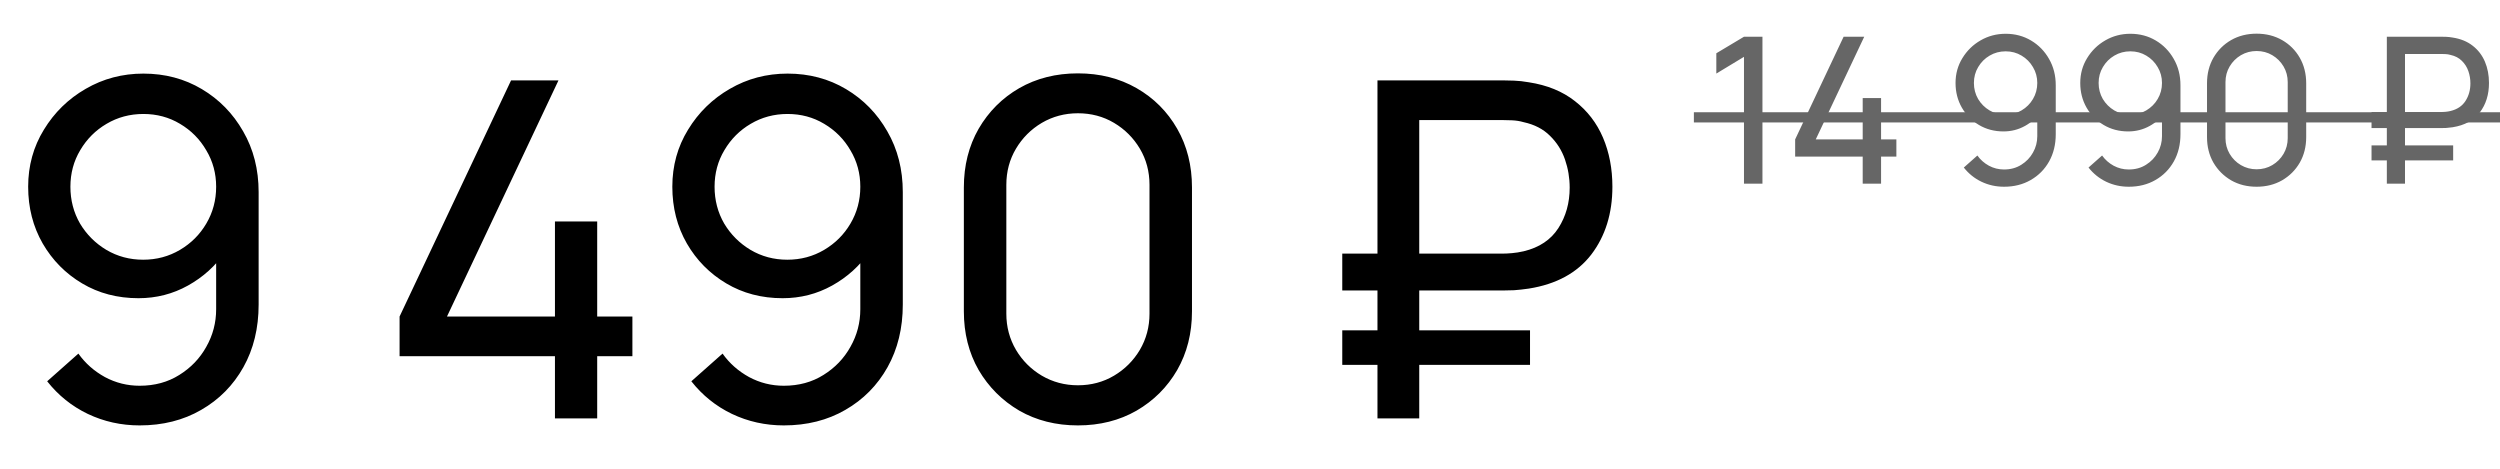
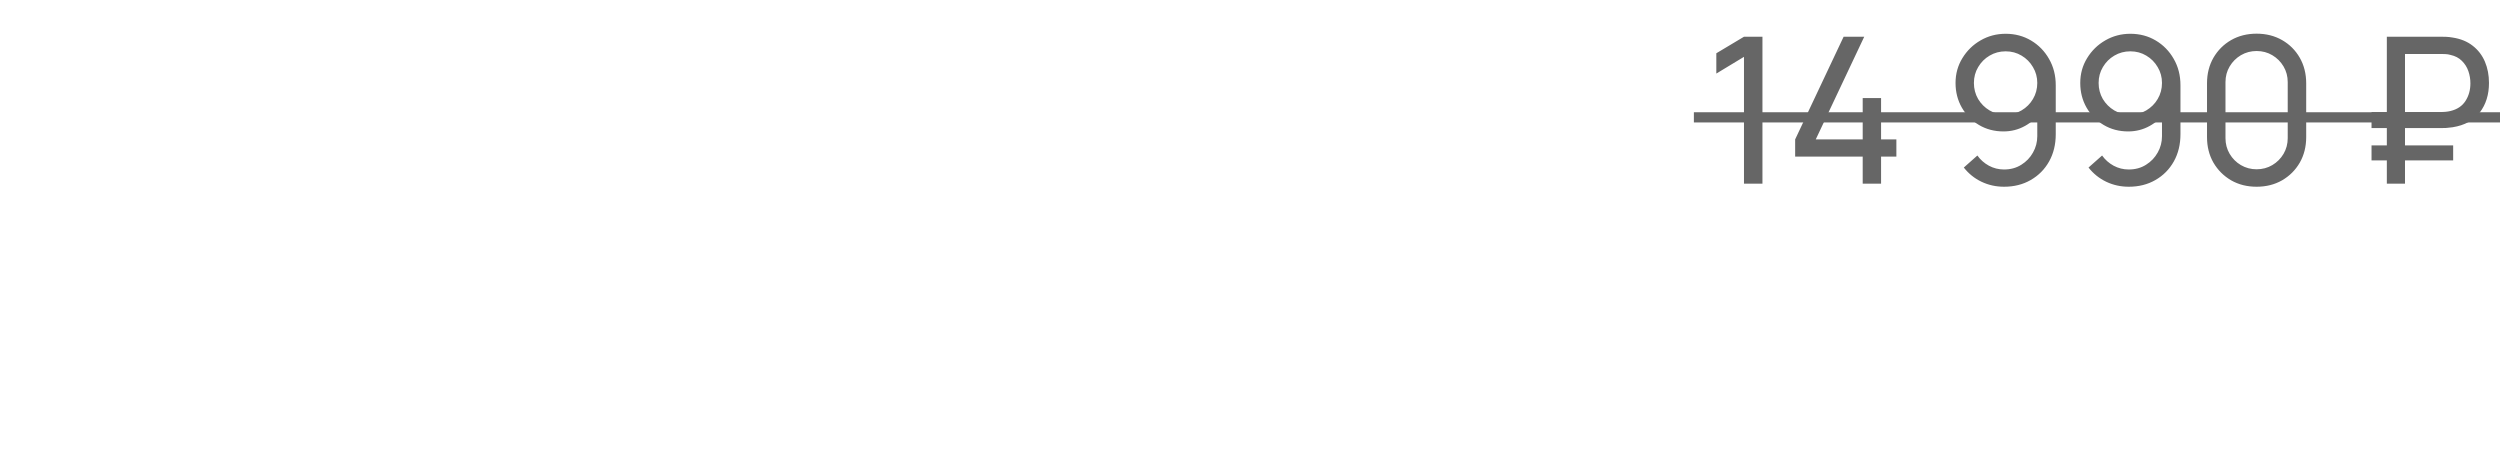
<svg xmlns="http://www.w3.org/2000/svg" width="245" height="46" viewBox="0 0 245 46" fill="none">
-   <path d="M14.053 7.213C16.169 7.213 18.078 7.719 19.78 8.731C21.482 9.743 22.831 11.123 23.828 12.871C24.84 14.619 25.346 16.605 25.346 18.828V29.845C25.346 32.16 24.848 34.207 23.851 35.986C22.854 37.765 21.474 39.16 19.711 40.172C17.963 41.184 15.954 41.69 13.685 41.69C11.876 41.69 10.181 41.314 8.602 40.563C7.038 39.812 5.712 38.746 4.623 37.366L7.682 34.652C8.357 35.603 9.223 36.369 10.281 36.952C11.339 37.519 12.474 37.803 13.685 37.803C15.157 37.803 16.453 37.45 17.572 36.745C18.707 36.04 19.588 35.12 20.217 33.985C20.861 32.85 21.183 31.624 21.183 30.305V23.658L22.08 24.67C21.129 26.05 19.91 27.154 18.423 27.982C16.936 28.81 15.318 29.224 13.57 29.224C11.515 29.224 9.675 28.741 8.05 27.775C6.425 26.809 5.137 25.506 4.186 23.865C3.235 22.209 2.76 20.354 2.76 18.299C2.76 16.244 3.274 14.381 4.301 12.71C5.328 11.023 6.693 9.689 8.395 8.708C10.112 7.711 11.998 7.213 14.053 7.213ZM14.053 11.169C12.734 11.169 11.531 11.491 10.442 12.135C9.369 12.764 8.51 13.622 7.866 14.711C7.222 15.784 6.9 16.98 6.9 18.299C6.9 19.618 7.214 20.821 7.843 21.91C8.487 22.983 9.346 23.842 10.419 24.486C11.508 25.13 12.711 25.452 14.03 25.452C15.349 25.452 16.552 25.13 17.641 24.486C18.73 23.842 19.588 22.983 20.217 21.91C20.861 20.821 21.183 19.618 21.183 18.299C21.183 16.996 20.861 15.807 20.217 14.734C19.588 13.645 18.73 12.779 17.641 12.135C16.568 11.491 15.372 11.169 14.053 11.169ZM54.385 41V34.905H39.159V31.018L50.084 7.88H54.73L43.805 31.018H54.385V21.703H58.525V31.018H61.975V34.905H58.525V41H54.385ZM77.181 7.213C79.297 7.213 81.206 7.719 82.908 8.731C84.61 9.743 85.959 11.123 86.956 12.871C87.968 14.619 88.474 16.605 88.474 18.828V29.845C88.474 32.16 87.975 34.207 86.979 35.986C85.982 37.765 84.602 39.16 82.839 40.172C81.091 41.184 79.082 41.69 76.813 41.69C75.004 41.69 73.309 41.314 71.73 40.563C70.166 39.812 68.84 38.746 67.751 37.366L70.81 34.652C71.484 35.603 72.351 36.369 73.409 36.952C74.467 37.519 75.602 37.803 76.813 37.803C78.285 37.803 79.581 37.45 80.7 36.745C81.835 36.04 82.716 35.12 83.345 33.985C83.989 32.85 84.311 31.624 84.311 30.305V23.658L85.208 24.67C84.257 26.05 83.038 27.154 81.551 27.982C80.064 28.81 78.446 29.224 76.698 29.224C74.643 29.224 72.803 28.741 71.178 27.775C69.552 26.809 68.264 25.506 67.314 23.865C66.363 22.209 65.888 20.354 65.888 18.299C65.888 16.244 66.401 14.381 67.429 12.71C68.456 11.023 69.821 9.689 71.523 8.708C73.24 7.711 75.126 7.213 77.181 7.213ZM77.181 11.169C75.862 11.169 74.659 11.491 73.57 12.135C72.496 12.764 71.638 13.622 70.994 14.711C70.35 15.784 70.028 16.98 70.028 18.299C70.028 19.618 70.342 20.821 70.971 21.91C71.615 22.983 72.474 23.842 73.547 24.486C74.635 25.13 75.839 25.452 77.158 25.452C78.477 25.452 79.68 25.13 80.769 24.486C81.858 23.842 82.716 22.983 83.345 21.91C83.989 20.821 84.311 19.618 84.311 18.299C84.311 16.996 83.989 15.807 83.345 14.734C82.716 13.645 81.858 12.779 80.769 12.135C79.695 11.491 78.499 11.169 77.181 11.169ZM105.636 41.69C103.489 41.69 101.573 41.207 99.886 40.241C98.215 39.26 96.888 37.933 95.907 36.262C94.941 34.575 94.458 32.659 94.458 30.512V18.368C94.458 16.221 94.941 14.305 95.907 12.618C96.888 10.931 98.215 9.605 99.886 8.639C101.573 7.673 103.489 7.19 105.636 7.19C107.783 7.19 109.699 7.673 111.386 8.639C113.073 9.605 114.399 10.931 115.365 12.618C116.331 14.305 116.814 16.221 116.814 18.368V30.512C116.814 32.659 116.331 34.575 115.365 36.262C114.399 37.933 113.073 39.26 111.386 40.241C109.699 41.207 107.783 41.69 105.636 41.69ZM105.636 37.757C106.939 37.757 108.12 37.443 109.178 36.814C110.236 36.185 111.079 35.342 111.708 34.284C112.337 33.211 112.651 32.03 112.651 30.742V18.115C112.651 16.812 112.337 15.631 111.708 14.573C111.079 13.515 110.236 12.672 109.178 12.043C108.12 11.414 106.939 11.1 105.636 11.1C104.348 11.1 103.167 11.414 102.094 12.043C101.036 12.672 100.193 13.515 99.564 14.573C98.936 15.631 98.621 16.812 98.621 18.115V30.742C98.621 32.03 98.936 33.211 99.564 34.284C100.193 35.342 101.036 36.185 102.094 36.814C103.167 37.443 104.348 37.757 105.636 37.757ZM131.542 28.465V24.854H147.251C147.512 24.854 147.818 24.839 148.171 24.808C148.539 24.777 148.922 24.716 149.321 24.624C150.854 24.256 151.989 23.497 152.725 22.347C153.461 21.197 153.829 19.878 153.829 18.391C153.829 17.44 153.676 16.52 153.369 15.631C153.062 14.742 152.572 13.967 151.897 13.308C151.238 12.649 150.379 12.204 149.321 11.974C148.953 11.867 148.57 11.805 148.171 11.79C147.788 11.775 147.481 11.767 147.251 11.767H137.936V7.88H147.389C147.619 7.88 147.949 7.888 148.378 7.903C148.823 7.918 149.306 7.972 149.827 8.064C151.621 8.34 153.124 8.953 154.335 9.904C155.562 10.855 156.482 12.051 157.095 13.492C157.708 14.933 158.015 16.536 158.015 18.299C158.015 20.921 157.325 23.137 155.945 24.946C154.565 26.74 152.526 27.852 149.827 28.281C149.306 28.358 148.823 28.411 148.378 28.442C147.949 28.457 147.619 28.465 147.389 28.465H131.542ZM131.542 35.756V32.375H149.942V35.756H131.542ZM134.992 41V7.88H139.086V41H134.992Z" fill="black" />
  <g opacity="0.6">
    <path d="M170.91 18V5.57L168.2 7.21V5.22L170.91 3.6H172.72V18H170.91ZM182.545 18V15.35H175.925V13.66L180.675 3.6H182.695L177.945 13.66H182.545V9.61H184.345V13.66H185.845V15.35H184.345V18H182.545ZM196.553 3.31C197.473 3.31 198.303 3.53 199.043 3.97C199.783 4.41 200.37 5.01 200.803 5.77C201.243 6.53 201.463 7.393 201.463 8.36V13.15C201.463 14.157 201.246 15.047 200.813 15.82C200.38 16.593 199.78 17.2 199.013 17.64C198.253 18.08 197.38 18.3 196.393 18.3C195.606 18.3 194.87 18.137 194.183 17.81C193.503 17.483 192.926 17.02 192.453 16.42L193.783 15.24C194.076 15.653 194.453 15.987 194.913 16.24C195.373 16.487 195.866 16.61 196.393 16.61C197.033 16.61 197.596 16.457 198.083 16.15C198.576 15.843 198.96 15.443 199.233 14.95C199.513 14.457 199.653 13.923 199.653 13.35V10.46L200.043 10.9C199.63 11.5 199.1 11.98 198.453 12.34C197.806 12.7 197.103 12.88 196.343 12.88C195.45 12.88 194.65 12.67 193.943 12.25C193.236 11.83 192.676 11.263 192.263 10.55C191.85 9.83 191.643 9.023 191.643 8.13C191.643 7.237 191.866 6.427 192.313 5.7C192.76 4.967 193.353 4.387 194.093 3.96C194.84 3.527 195.66 3.31 196.553 3.31ZM196.553 5.03C195.98 5.03 195.456 5.17 194.983 5.45C194.516 5.723 194.143 6.097 193.863 6.57C193.583 7.037 193.443 7.557 193.443 8.13C193.443 8.703 193.58 9.227 193.853 9.7C194.133 10.167 194.506 10.54 194.973 10.82C195.446 11.1 195.97 11.24 196.543 11.24C197.116 11.24 197.64 11.1 198.113 10.82C198.586 10.54 198.96 10.167 199.233 9.7C199.513 9.227 199.653 8.703 199.653 8.13C199.653 7.563 199.513 7.047 199.233 6.58C198.96 6.107 198.586 5.73 198.113 5.45C197.646 5.17 197.126 5.03 196.553 5.03ZM208.775 3.31C209.695 3.31 210.525 3.53 211.265 3.97C212.005 4.41 212.592 5.01 213.025 5.77C213.465 6.53 213.685 7.393 213.685 8.36V13.15C213.685 14.157 213.468 15.047 213.035 15.82C212.602 16.593 212.002 17.2 211.235 17.64C210.475 18.08 209.602 18.3 208.615 18.3C207.828 18.3 207.092 18.137 206.405 17.81C205.725 17.483 205.148 17.02 204.675 16.42L206.005 15.24C206.298 15.653 206.675 15.987 207.135 16.24C207.595 16.487 208.088 16.61 208.615 16.61C209.255 16.61 209.818 16.457 210.305 16.15C210.798 15.843 211.182 15.443 211.455 14.95C211.735 14.457 211.875 13.923 211.875 13.35V10.46L212.265 10.9C211.852 11.5 211.322 11.98 210.675 12.34C210.028 12.7 209.325 12.88 208.565 12.88C207.672 12.88 206.872 12.67 206.165 12.25C205.458 11.83 204.898 11.263 204.485 10.55C204.072 9.83 203.865 9.023 203.865 8.13C203.865 7.237 204.088 6.427 204.535 5.7C204.982 4.967 205.575 4.387 206.315 3.96C207.062 3.527 207.882 3.31 208.775 3.31ZM208.775 5.03C208.202 5.03 207.678 5.17 207.205 5.45C206.738 5.723 206.365 6.097 206.085 6.57C205.805 7.037 205.665 7.557 205.665 8.13C205.665 8.703 205.802 9.227 206.075 9.7C206.355 10.167 206.728 10.54 207.195 10.82C207.668 11.1 208.192 11.24 208.765 11.24C209.338 11.24 209.862 11.1 210.335 10.82C210.808 10.54 211.182 10.167 211.455 9.7C211.735 9.227 211.875 8.703 211.875 8.13C211.875 7.563 211.735 7.047 211.455 6.58C211.182 6.107 210.808 5.73 210.335 5.45C209.868 5.17 209.348 5.03 208.775 5.03ZM221.147 18.3C220.213 18.3 219.38 18.09 218.647 17.67C217.92 17.243 217.343 16.667 216.917 15.94C216.497 15.207 216.287 14.373 216.287 13.44V8.16C216.287 7.227 216.497 6.393 216.917 5.66C217.343 4.927 217.92 4.35 218.647 3.93C219.38 3.51 220.213 3.3 221.147 3.3C222.08 3.3 222.913 3.51 223.647 3.93C224.38 4.35 224.957 4.927 225.377 5.66C225.797 6.393 226.007 7.227 226.007 8.16V13.44C226.007 14.373 225.797 15.207 225.377 15.94C224.957 16.667 224.38 17.243 223.647 17.67C222.913 18.09 222.08 18.3 221.147 18.3ZM221.147 16.59C221.713 16.59 222.227 16.453 222.687 16.18C223.147 15.907 223.513 15.54 223.787 15.08C224.06 14.613 224.197 14.1 224.197 13.54V8.05C224.197 7.483 224.06 6.97 223.787 6.51C223.513 6.05 223.147 5.683 222.687 5.41C222.227 5.137 221.713 5 221.147 5C220.587 5 220.073 5.137 219.607 5.41C219.147 5.683 218.78 6.05 218.507 6.51C218.233 6.97 218.097 7.483 218.097 8.05V13.54C218.097 14.1 218.233 14.613 218.507 15.08C218.78 15.54 219.147 15.907 219.607 16.18C220.073 16.453 220.587 16.59 221.147 16.59ZM232.41 12.55V10.98H239.24C239.353 10.98 239.487 10.973 239.64 10.96C239.8 10.947 239.967 10.92 240.14 10.88C240.807 10.72 241.3 10.39 241.62 9.89C241.94 9.39 242.1 8.817 242.1 8.17C242.1 7.757 242.033 7.357 241.9 6.97C241.767 6.583 241.553 6.247 241.26 5.96C240.973 5.673 240.6 5.48 240.14 5.38C239.98 5.333 239.813 5.307 239.64 5.3C239.473 5.293 239.34 5.29 239.24 5.29H235.19V3.6H239.3C239.4 3.6 239.543 3.603 239.73 3.61C239.923 3.617 240.133 3.64 240.36 3.68C241.14 3.8 241.793 4.067 242.32 4.48C242.853 4.893 243.253 5.413 243.52 6.04C243.787 6.667 243.92 7.363 243.92 8.13C243.92 9.27 243.62 10.233 243.02 11.02C242.42 11.8 241.533 12.283 240.36 12.47C240.133 12.503 239.923 12.527 239.73 12.54C239.543 12.547 239.4 12.55 239.3 12.55H232.41ZM232.41 15.72V14.25H240.41V15.72H232.41ZM233.91 18V3.6H235.69V18H233.91Z" fill="black" />
    <path d="M166 11H245V12H166V11Z" fill="black" />
  </g>
</svg>